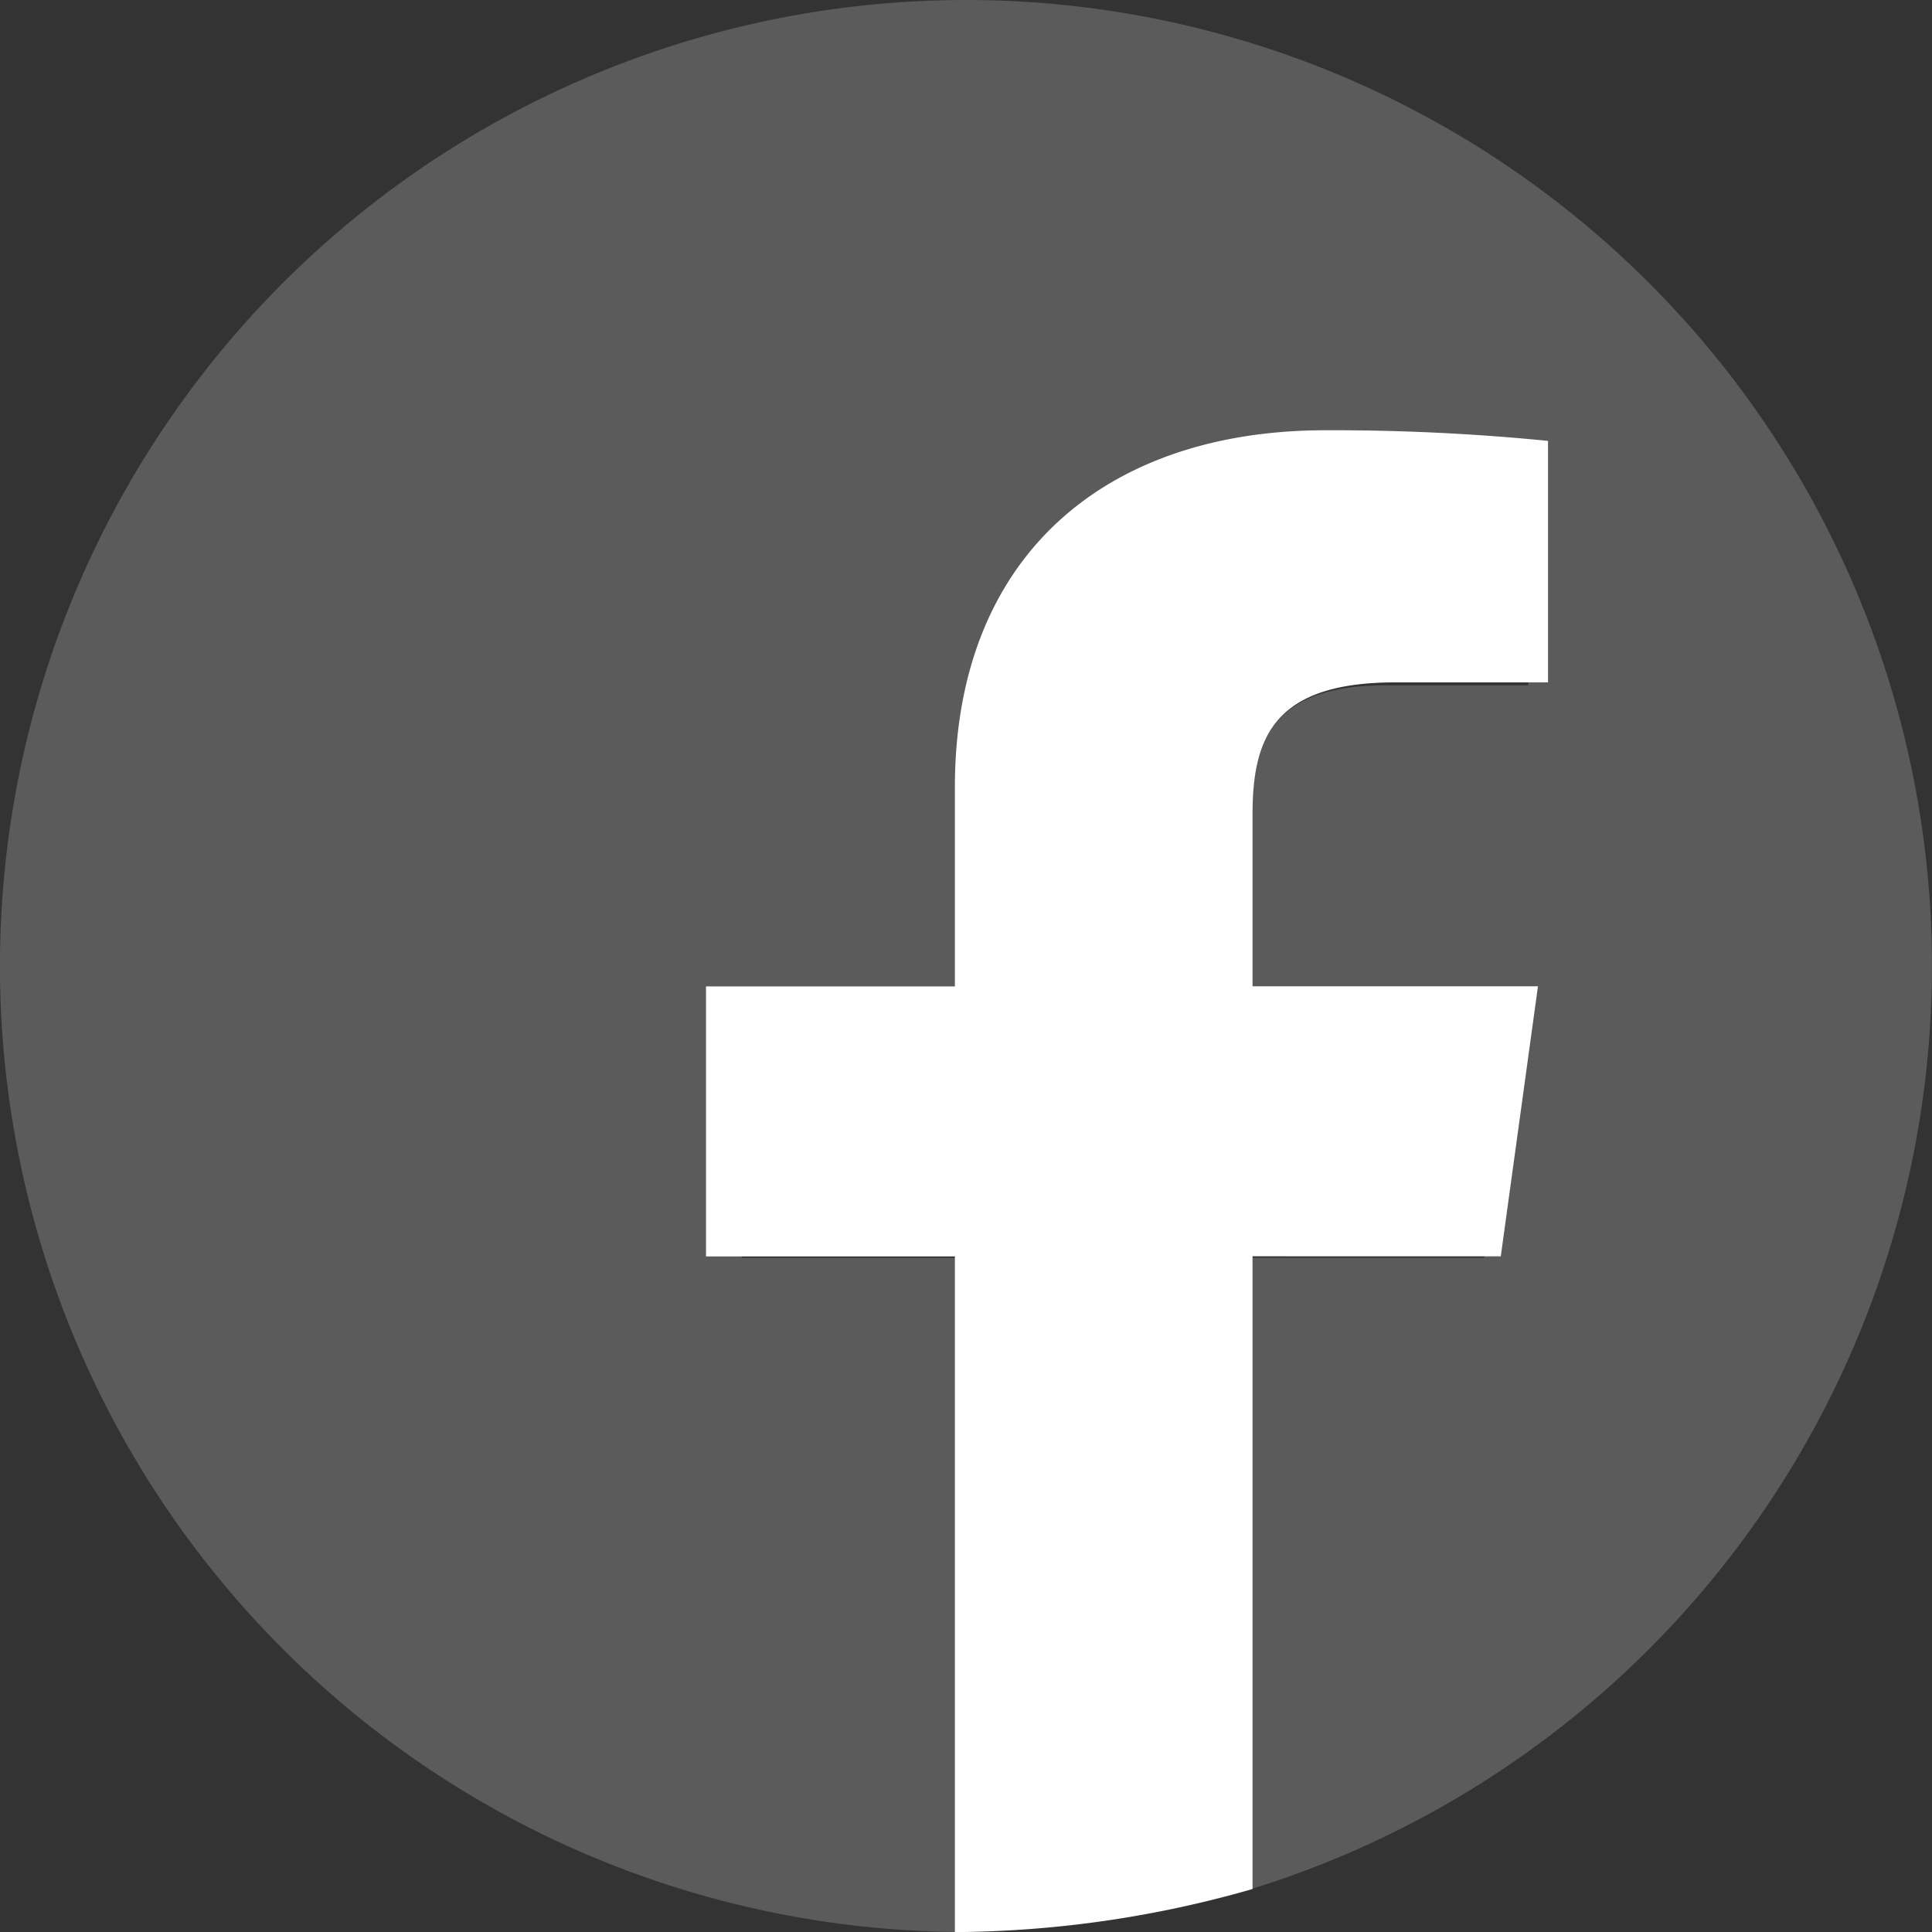
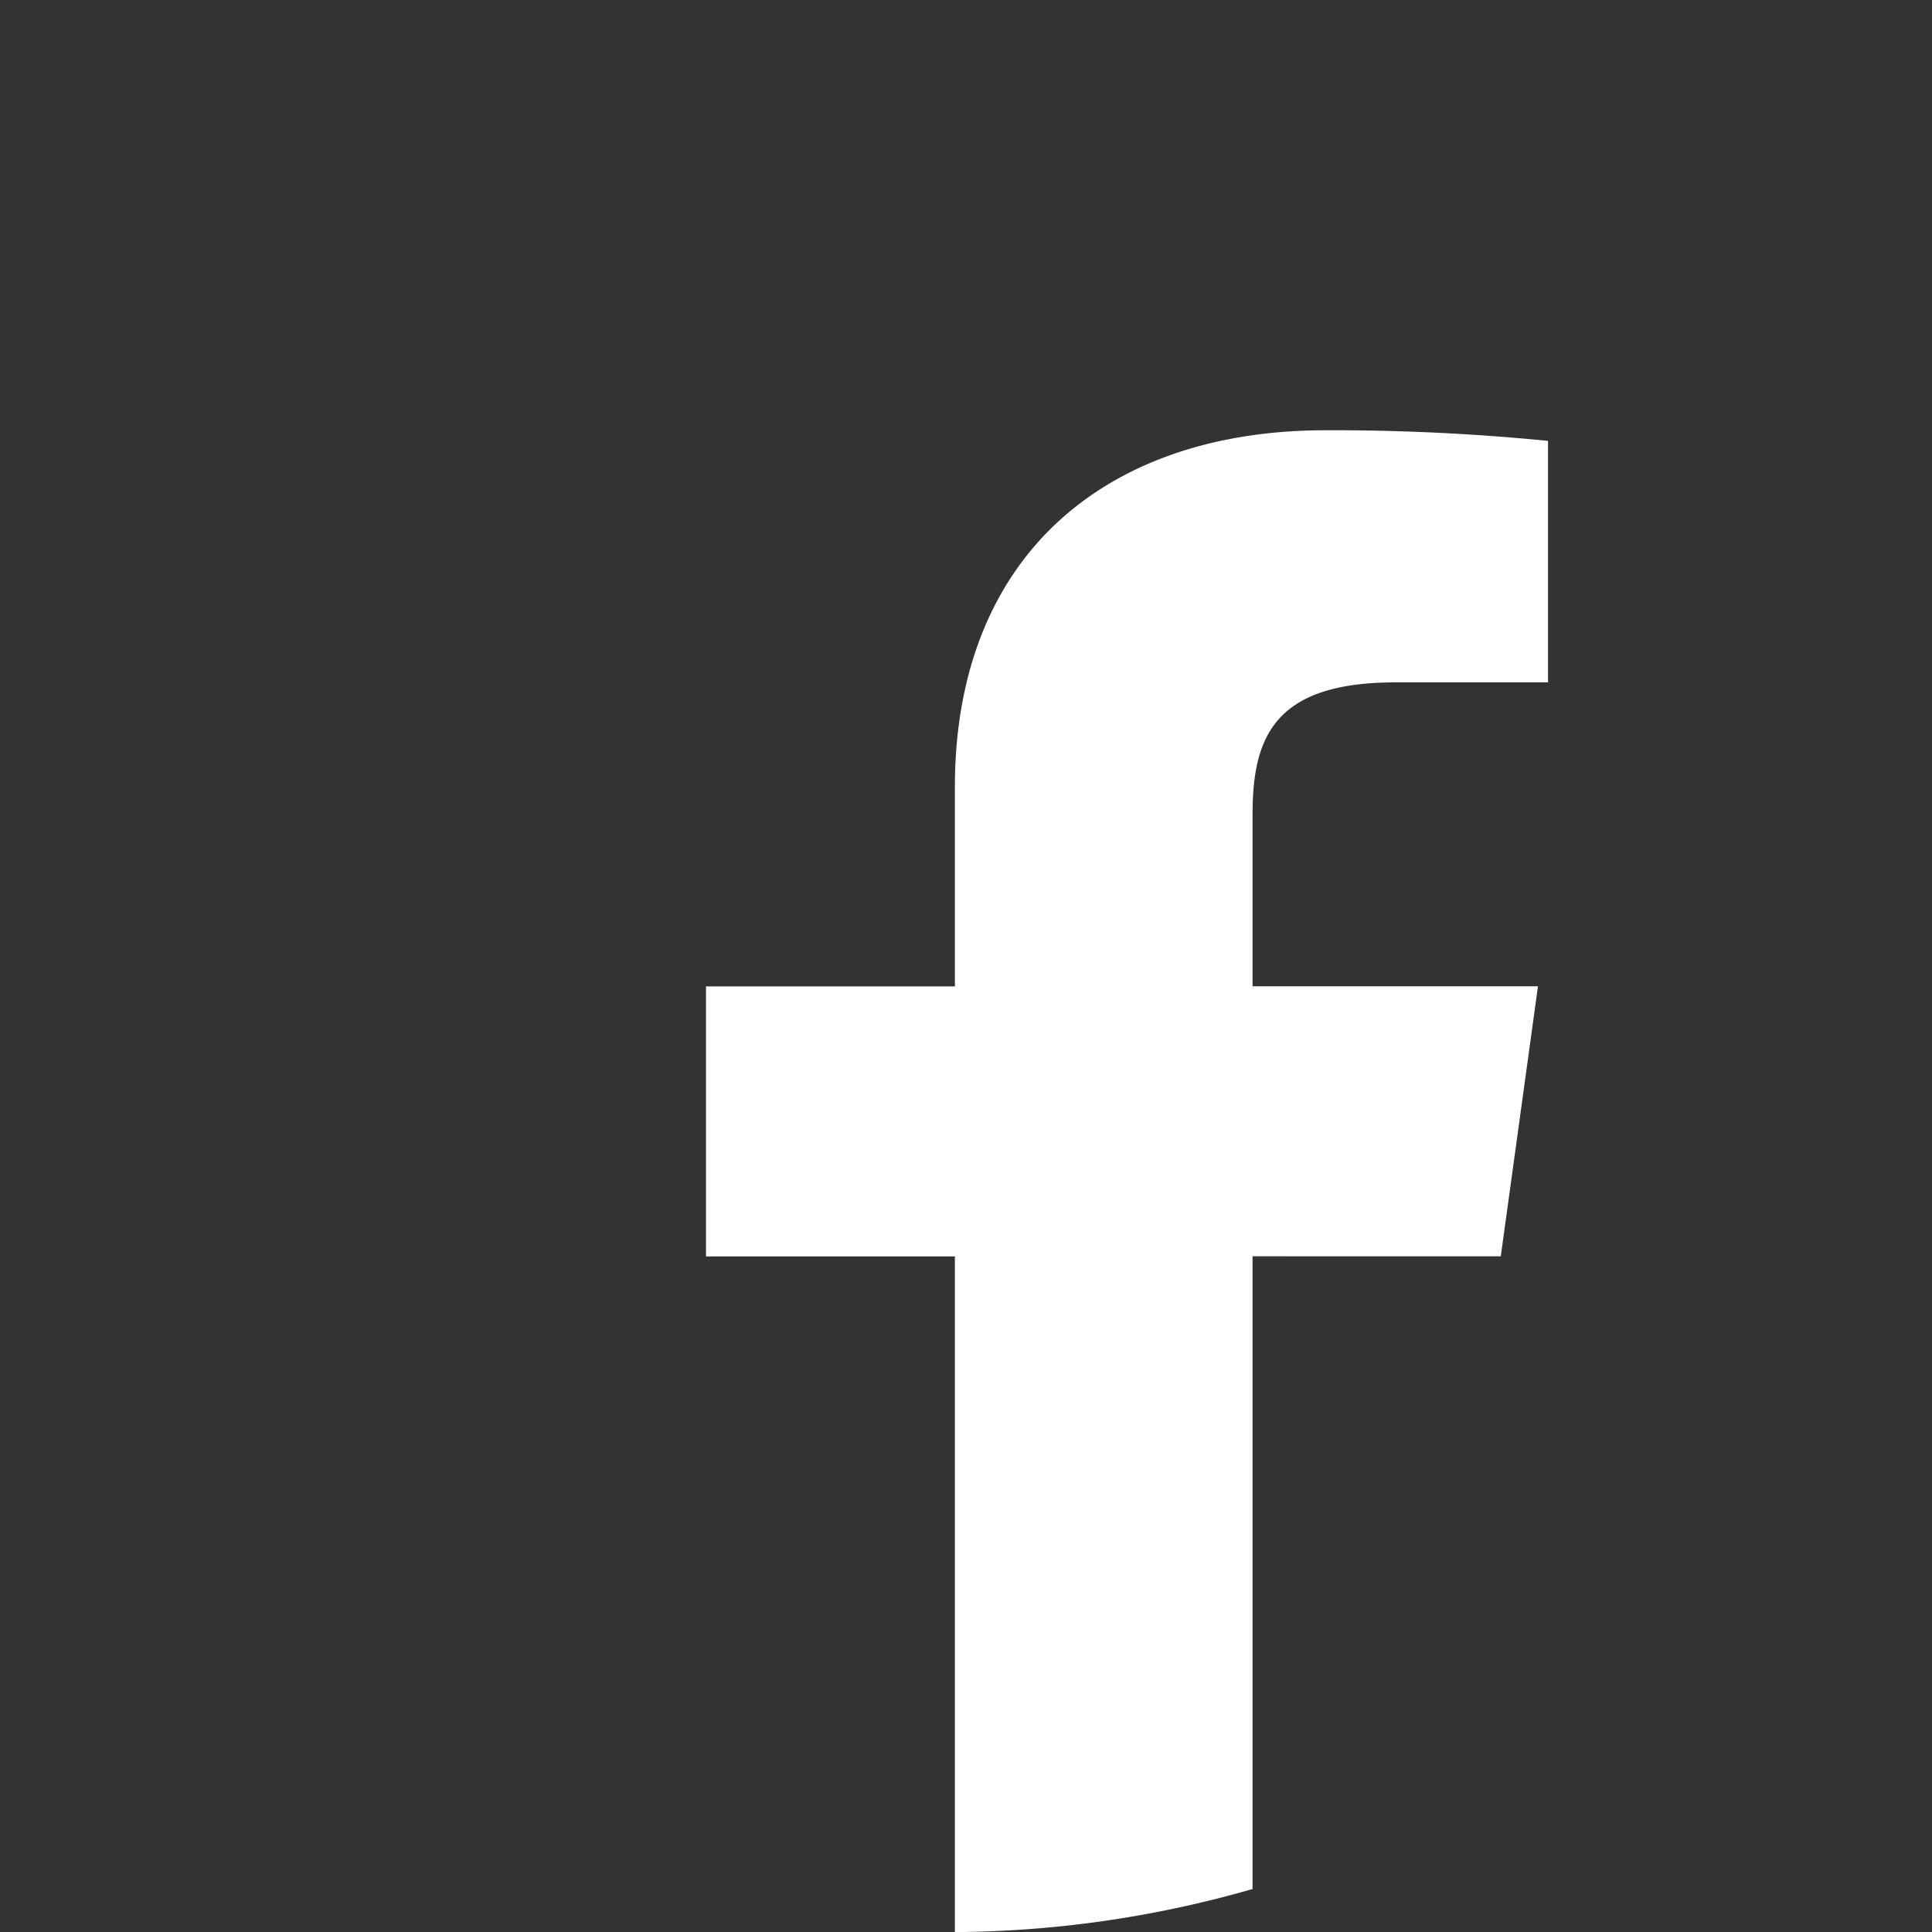
<svg xmlns="http://www.w3.org/2000/svg" width="40" height="40" viewBox="0 0 40 40">
  <rect x="0" y="0" width="40" height="40" fill="#333333" stroke="none" />
-   <path d="M-678,566.318a20,20,0,0,0-20-20,20,20,0,0,0-20,20,20,20,0,0,0,20,20c.057,0,.114,0,.171,0V572.361h-4.815v-5.577h4.815v-4.113c0-4.773,2.915-7.372,7.172-7.372a39.551,39.551,0,0,1,4.3.22v4.988h-2.953c-2.315,0-2.763,1.1-2.763,2.715v3.56h5.522l-.719,5.577h-4.8v13.063A20.009,20.009,0,0,0-678,566.318Z" transform="translate(717.999 -546.318)" fill="#5b5b5b" />
  <path d="M-649.137,594.078l.77-5.591h-5.909v-3.57c0-1.619.479-2.722,2.957-2.722h3.16v-5a45.122,45.122,0,0,0-4.605-.22c-4.556,0-7.675,2.605-7.675,7.391v4.123h-5.153v5.591h5.153v13.989a22.738,22.738,0,0,0,6.163-.892v-13.1Z" transform="translate(680.209 -568.067)" fill="#fff" />
</svg>